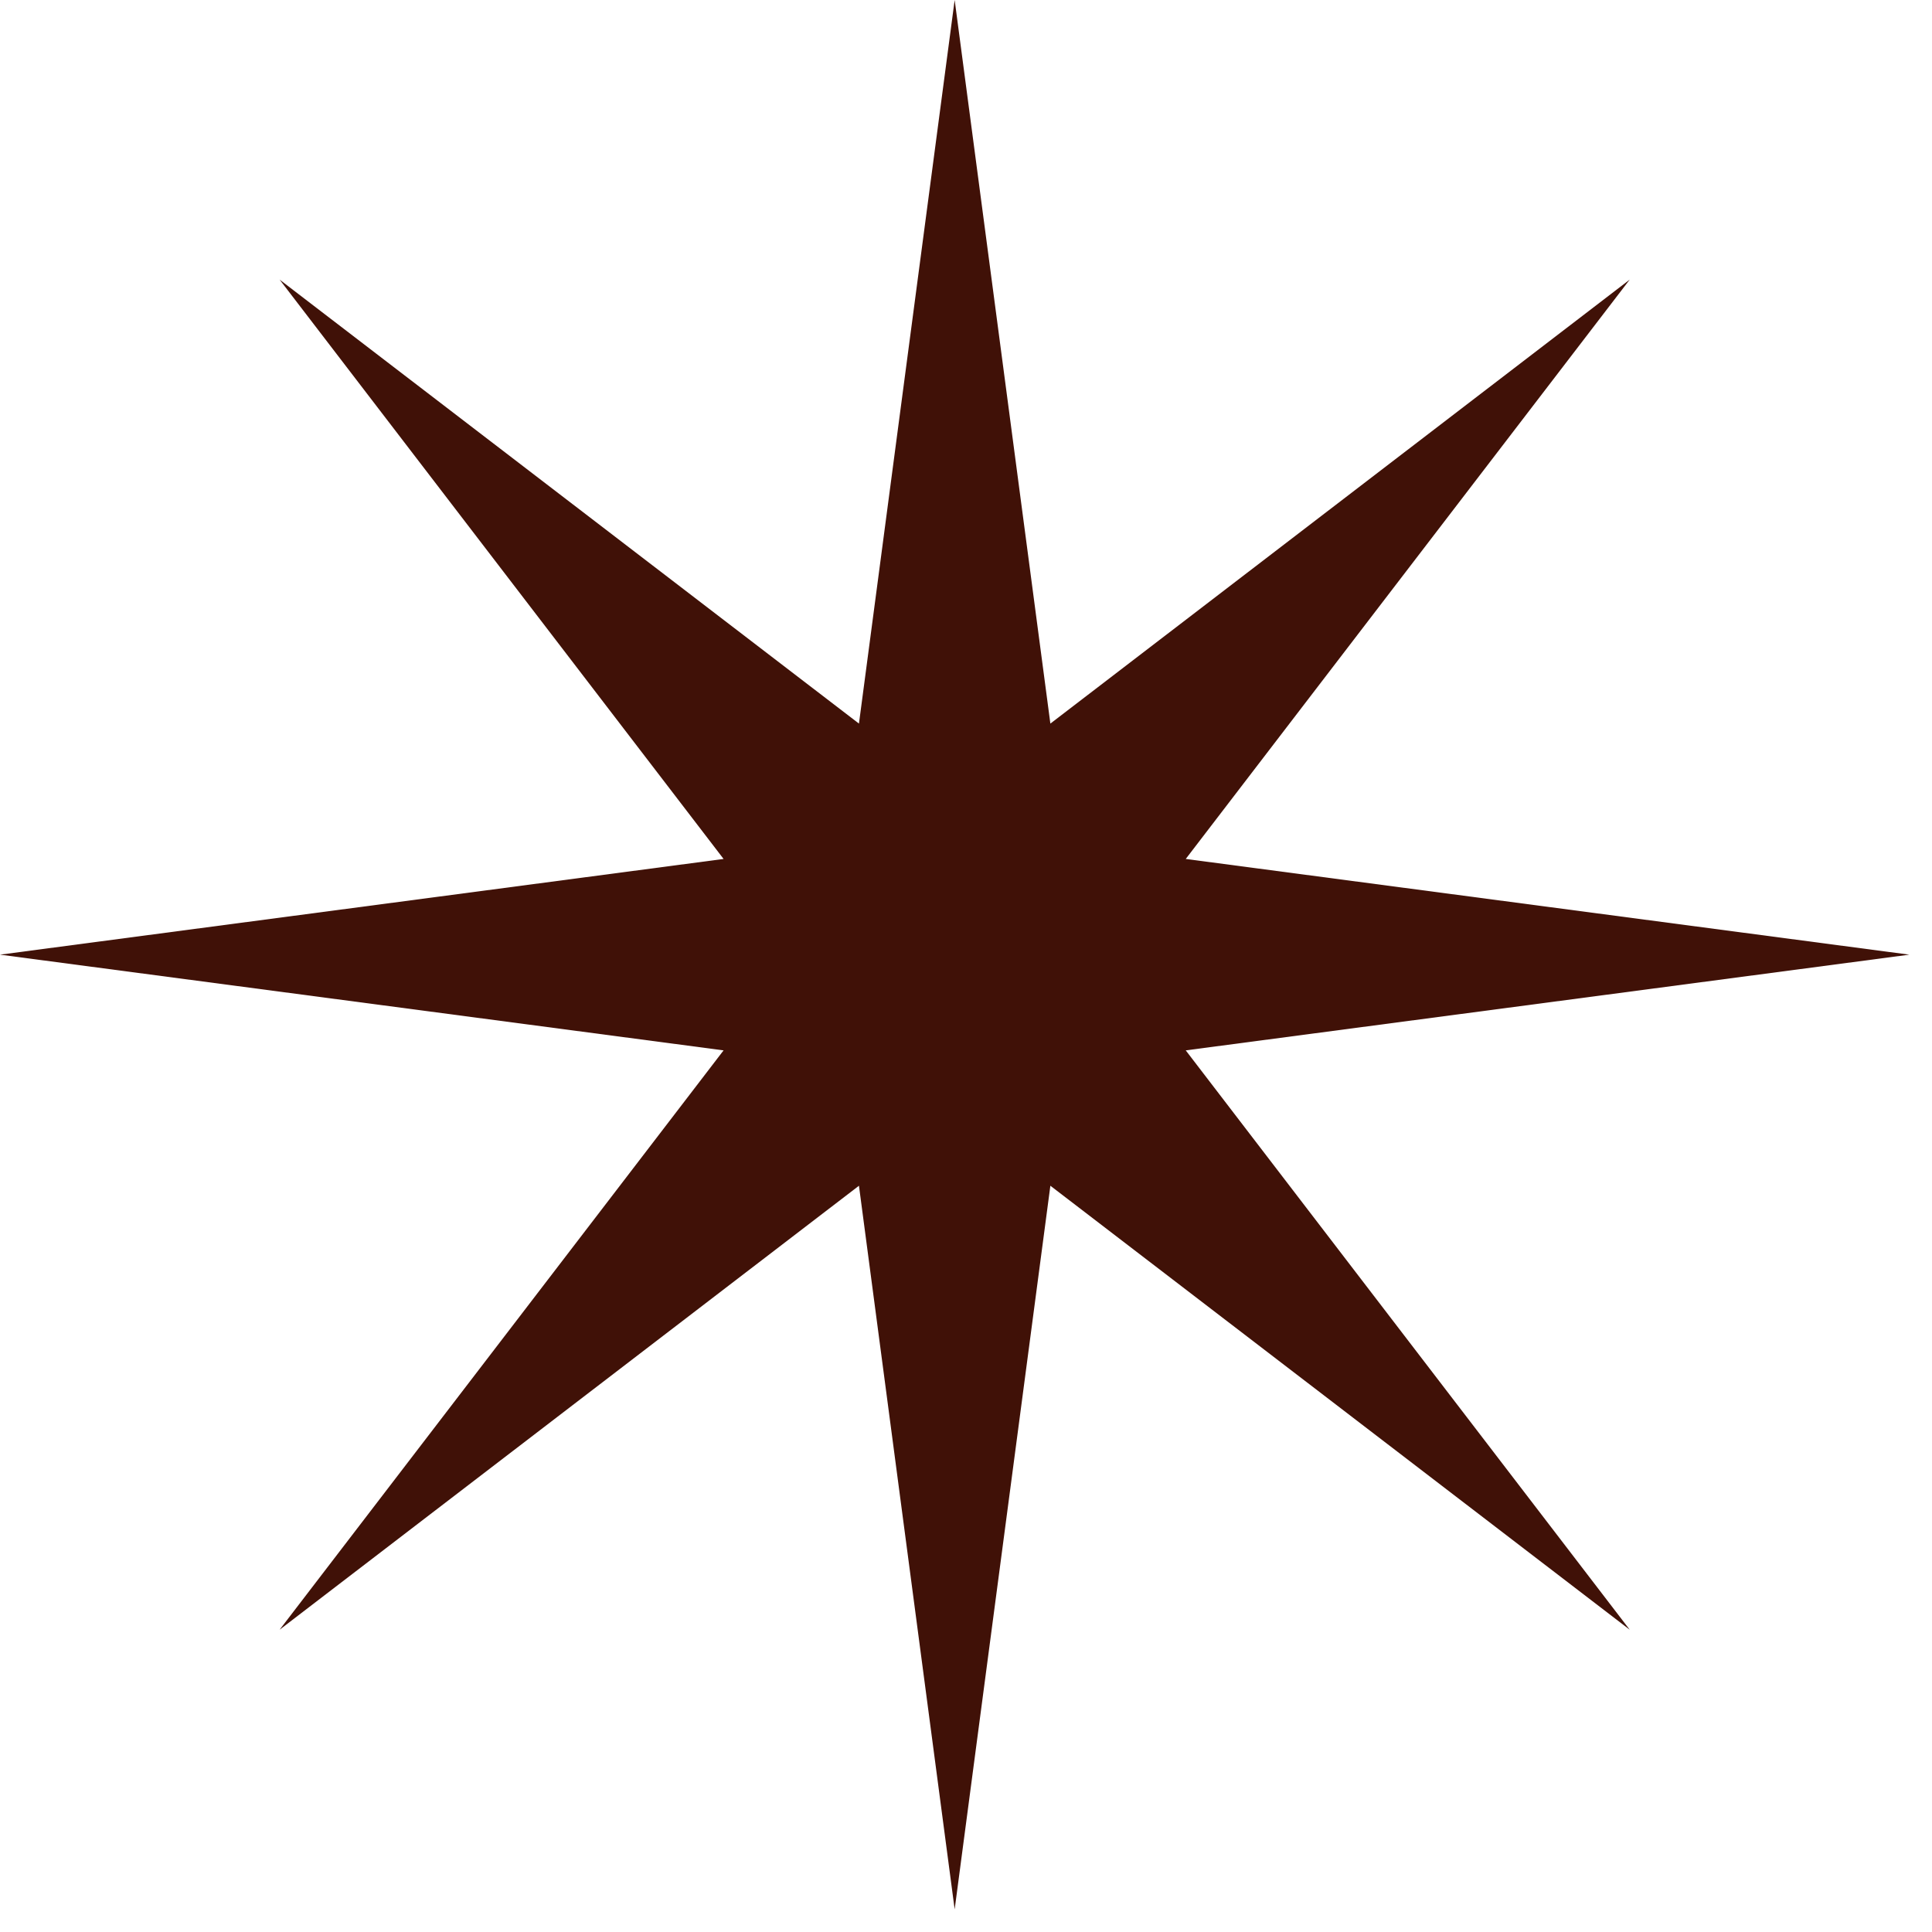
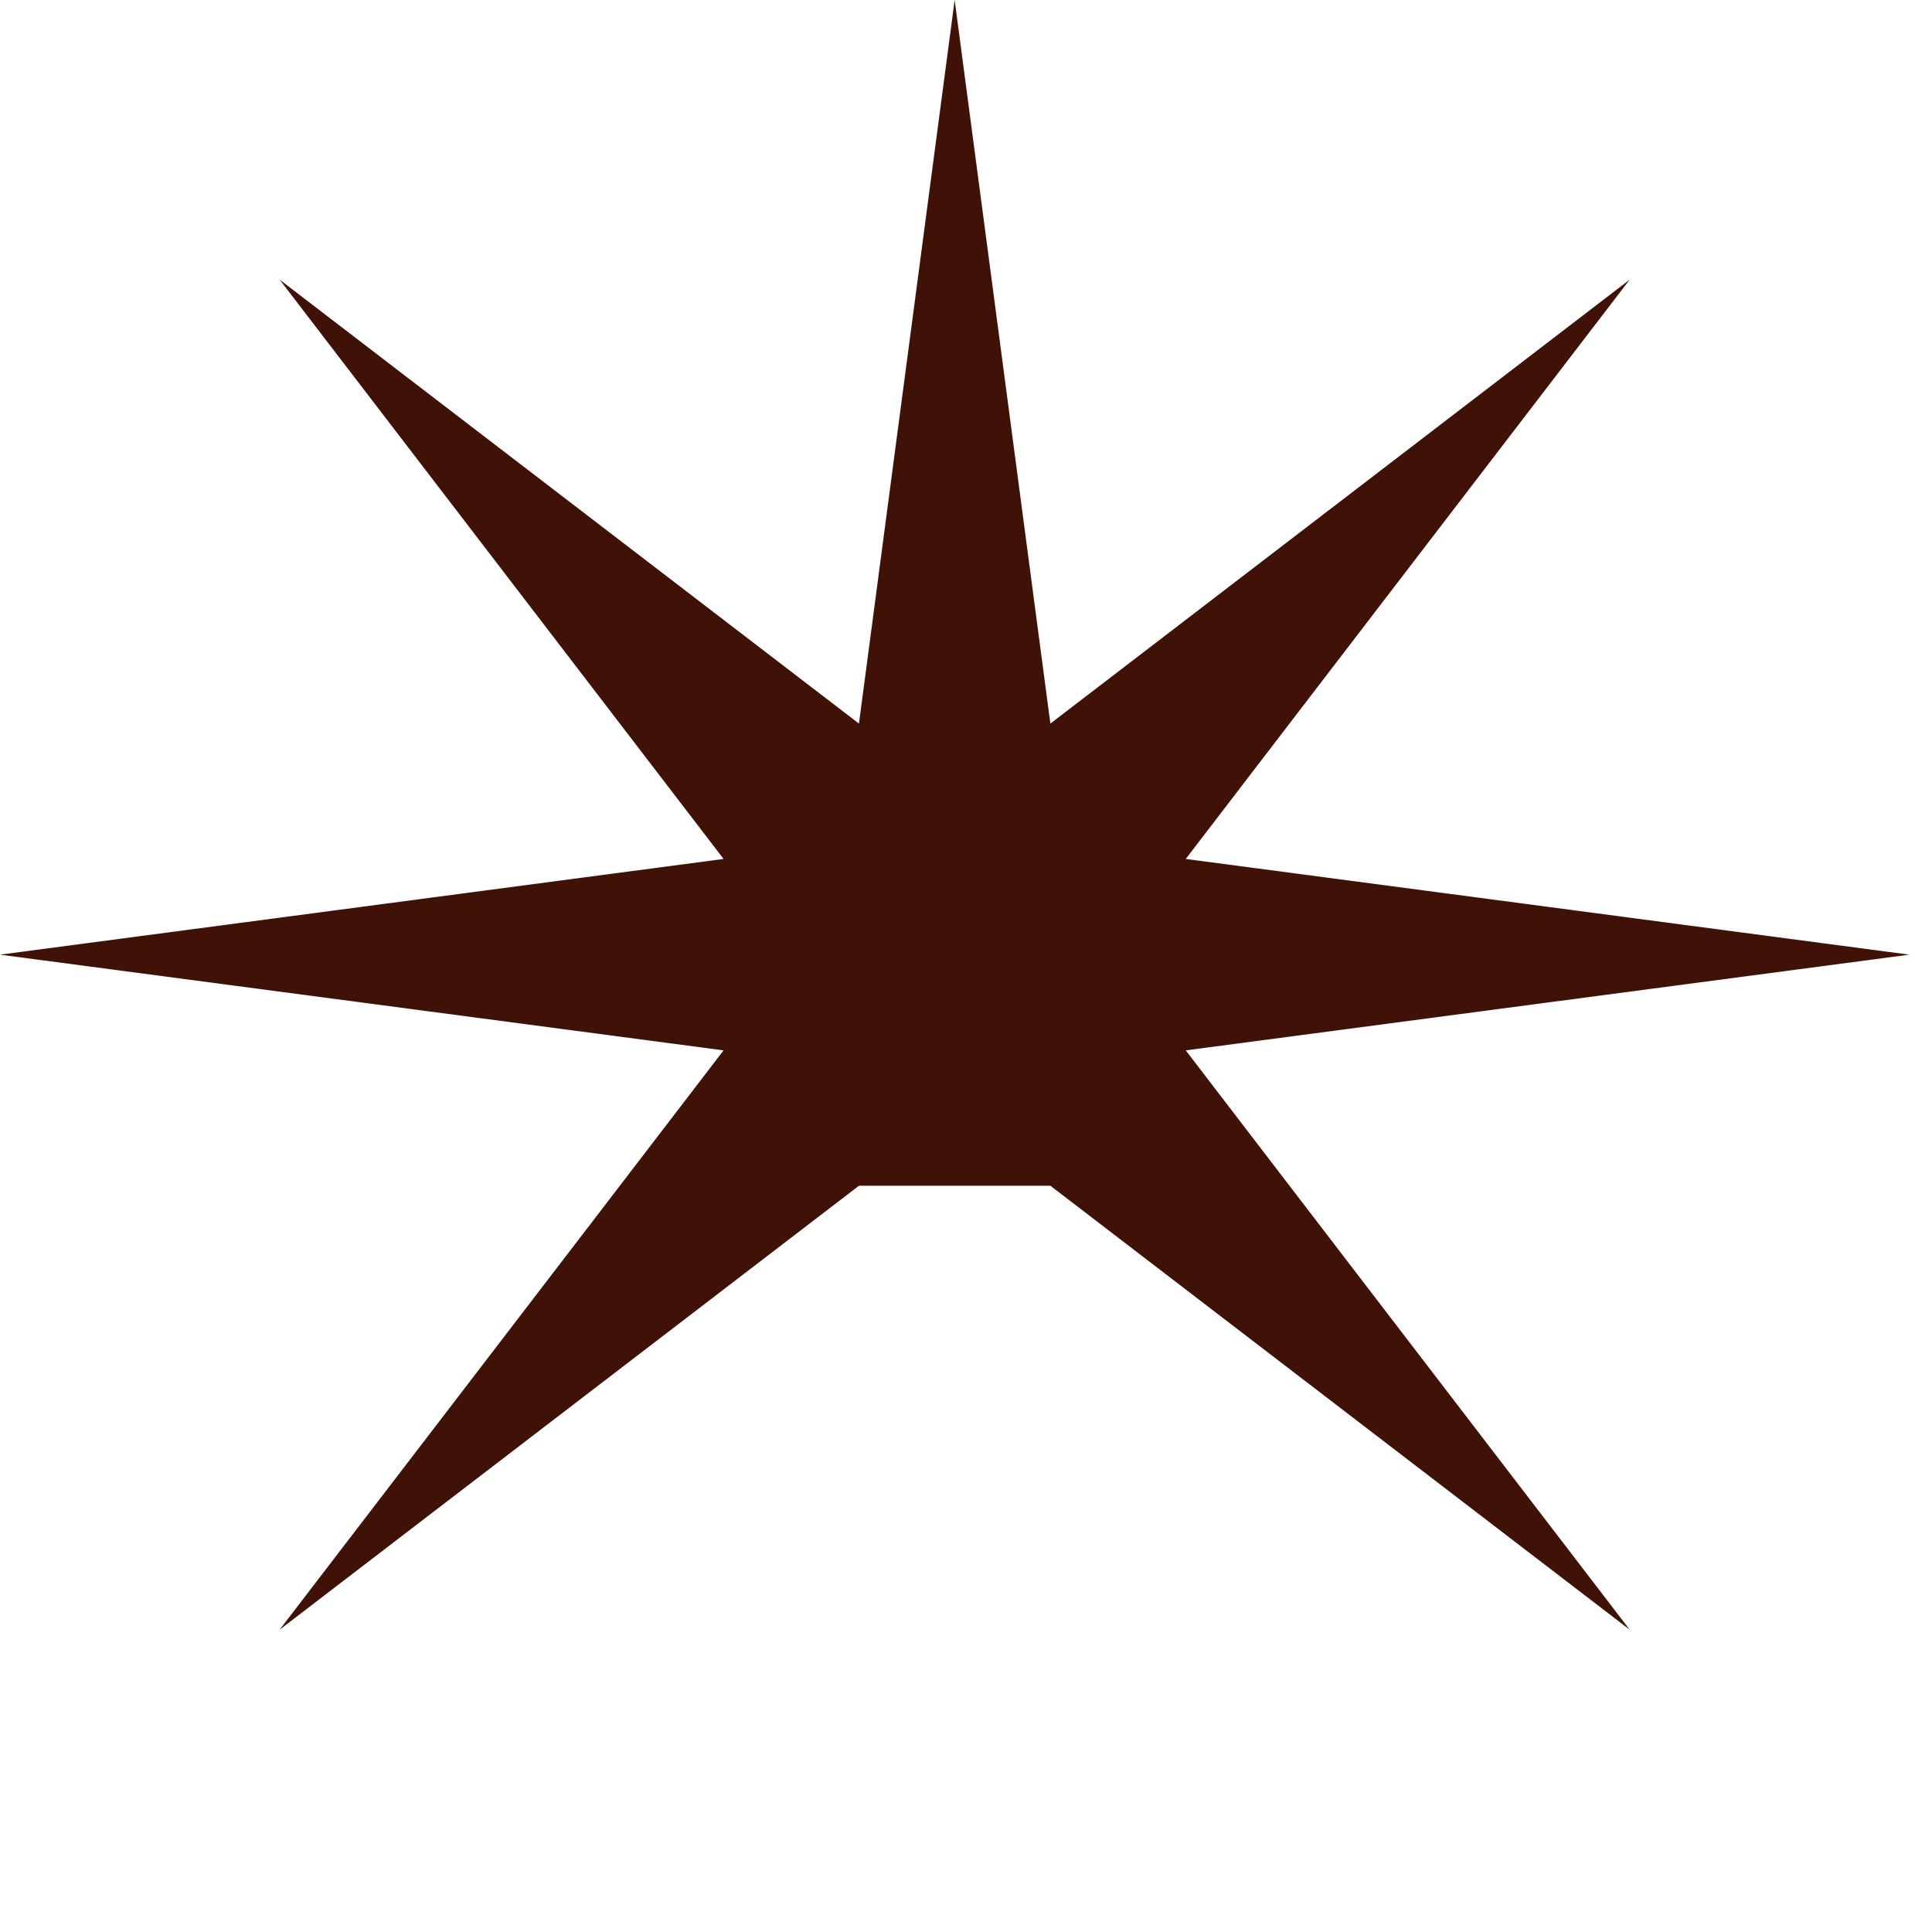
<svg xmlns="http://www.w3.org/2000/svg" width="76" height="76" viewBox="0 0 76 76" fill="none">
-   <path d="M37.554 0L41.319 28.464L64.109 10.999L46.644 33.789L75.108 37.554L46.644 41.319L64.109 64.109L41.319 46.644L37.554 75.108L33.789 46.644L10.999 64.109L28.464 41.319L0 37.554L28.464 33.789L10.999 10.999L33.789 28.464L37.554 0Z" fill="#401107" />
+   <path d="M37.554 0L41.319 28.464L64.109 10.999L46.644 33.789L75.108 37.554L46.644 41.319L64.109 64.109L41.319 46.644L33.789 46.644L10.999 64.109L28.464 41.319L0 37.554L28.464 33.789L10.999 10.999L33.789 28.464L37.554 0Z" fill="#401107" />
</svg>